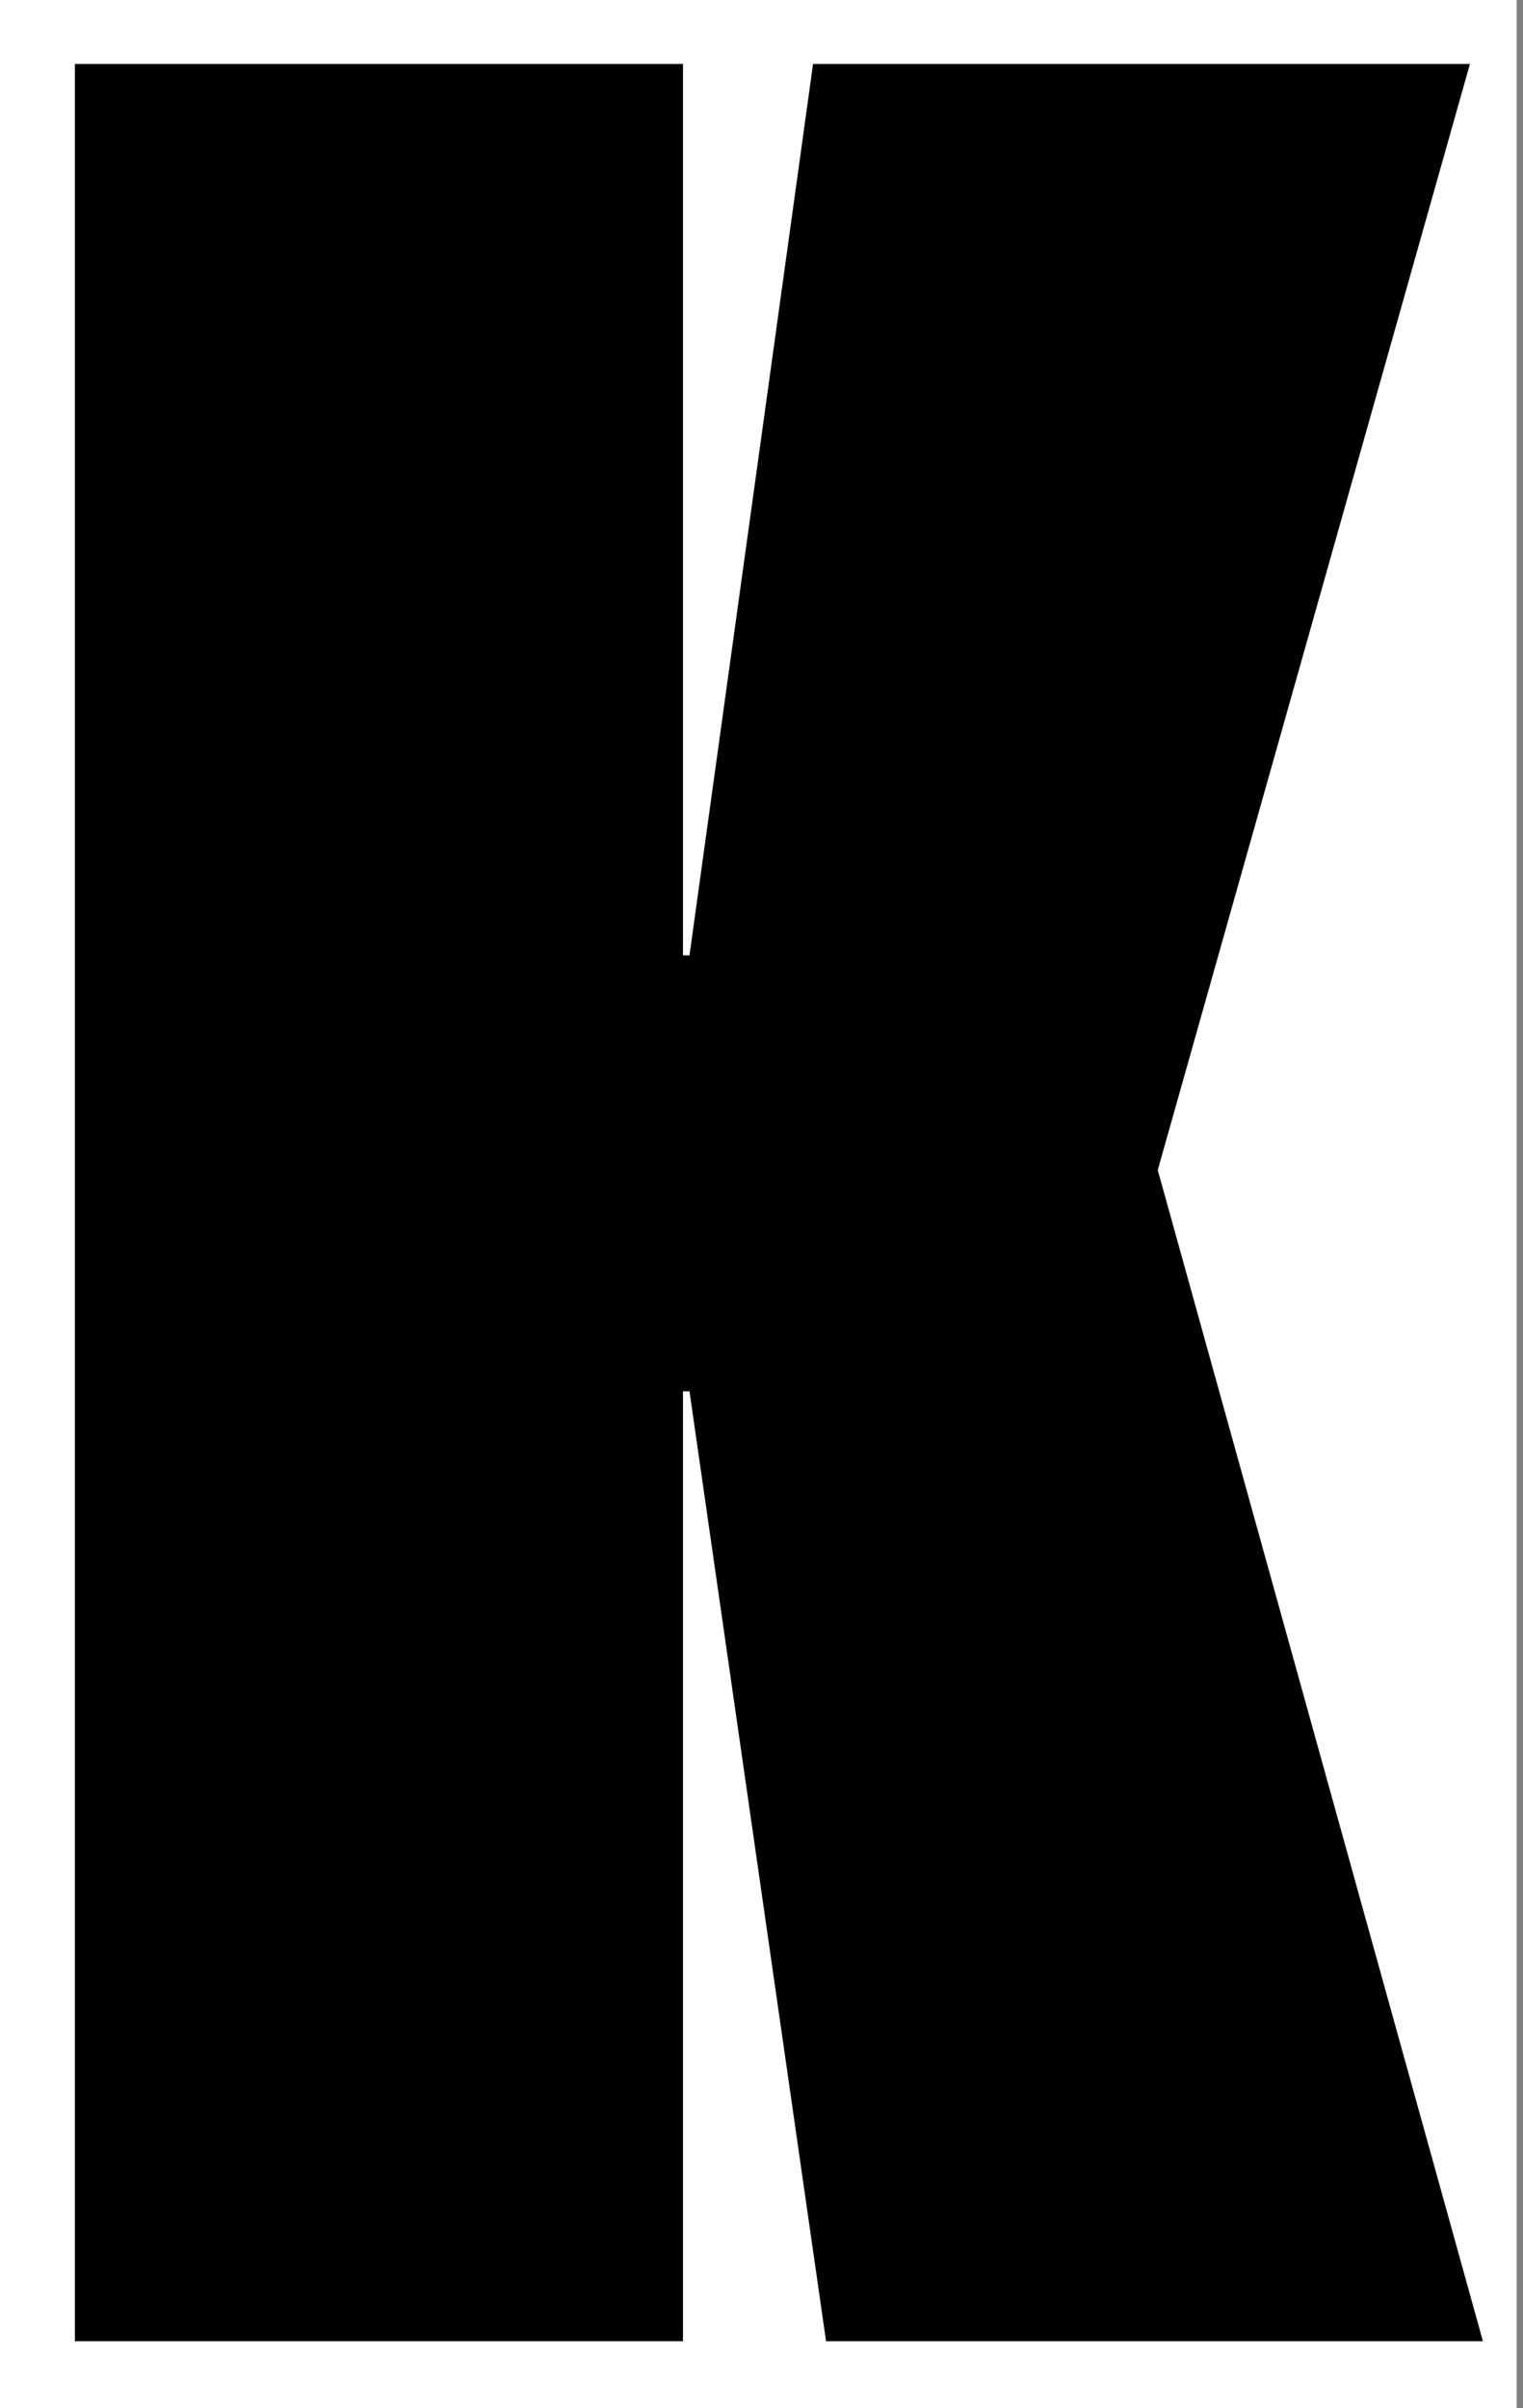
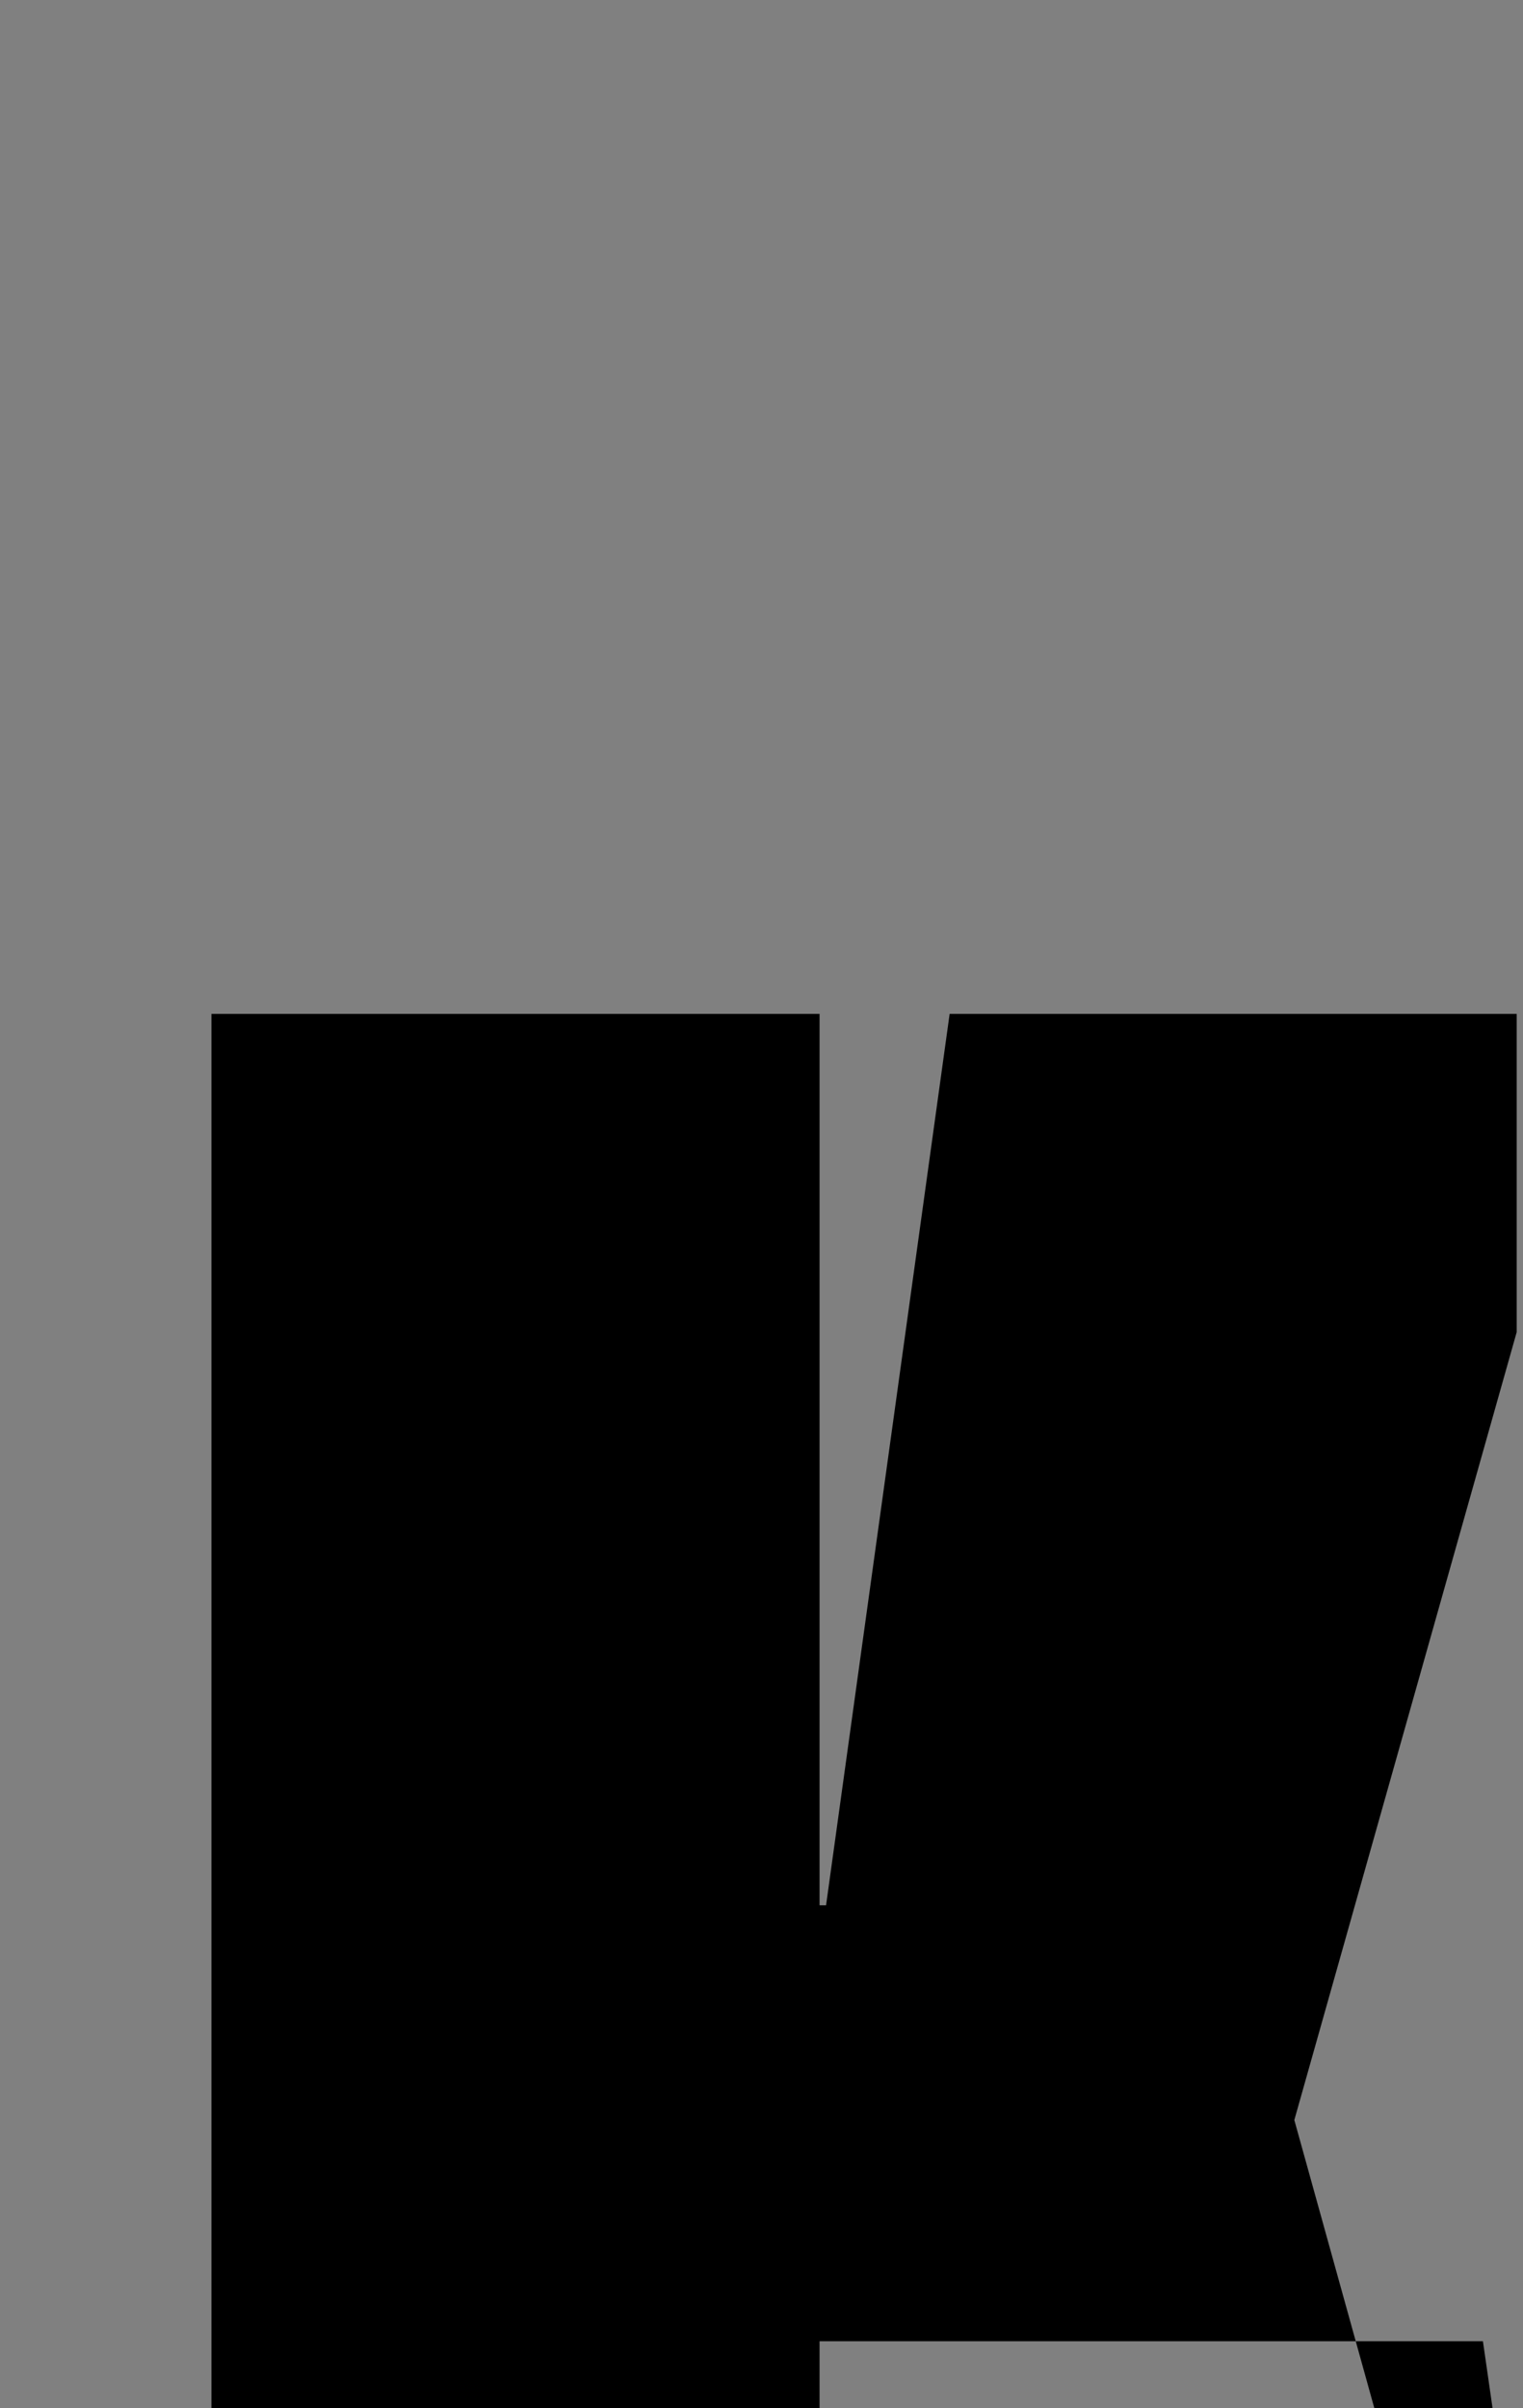
<svg xmlns="http://www.w3.org/2000/svg" width="100%" height="100%" viewBox="0 0 205 324" version="1.1" xml:space="preserve" style="fill-rule:evenodd;clip-rule:evenodd;stroke-linejoin:round;stroke-miterlimit:2;">
  <rect x="0" y="0" width="205" height="324" fill="#808080" stroke="none" />
-   <rect id="K" x="0" y="0" width="204.15" height="324" style="fill:none;" />
  <clipPath id="_clip1">
    <rect x="0" y="0" width="204.15" height="324" />
  </clipPath>
  <g clip-path="url(#_clip1)">
-     <rect x="0" y="0" width="204.15" height="324" style="fill:#fff;" />
-     <path d="M199.607,315l-88.417,0l-18.384,-127.811l-0.875,0l0,127.811l-81.852,0l0,-306.396l81.852,0l0,119.932l0.875,0l16.633,-119.932l88.418,0l-42.021,148.821l43.771,157.575Z" style="fill-rule:nonzero;" />
+     <path d="M199.607,315l-88.417,0l-0.875,0l0,127.811l-81.852,0l0,-306.396l81.852,0l0,119.932l0.875,0l16.633,-119.932l88.418,0l-42.021,148.821l43.771,157.575Z" style="fill-rule:nonzero;" />
  </g>
</svg>